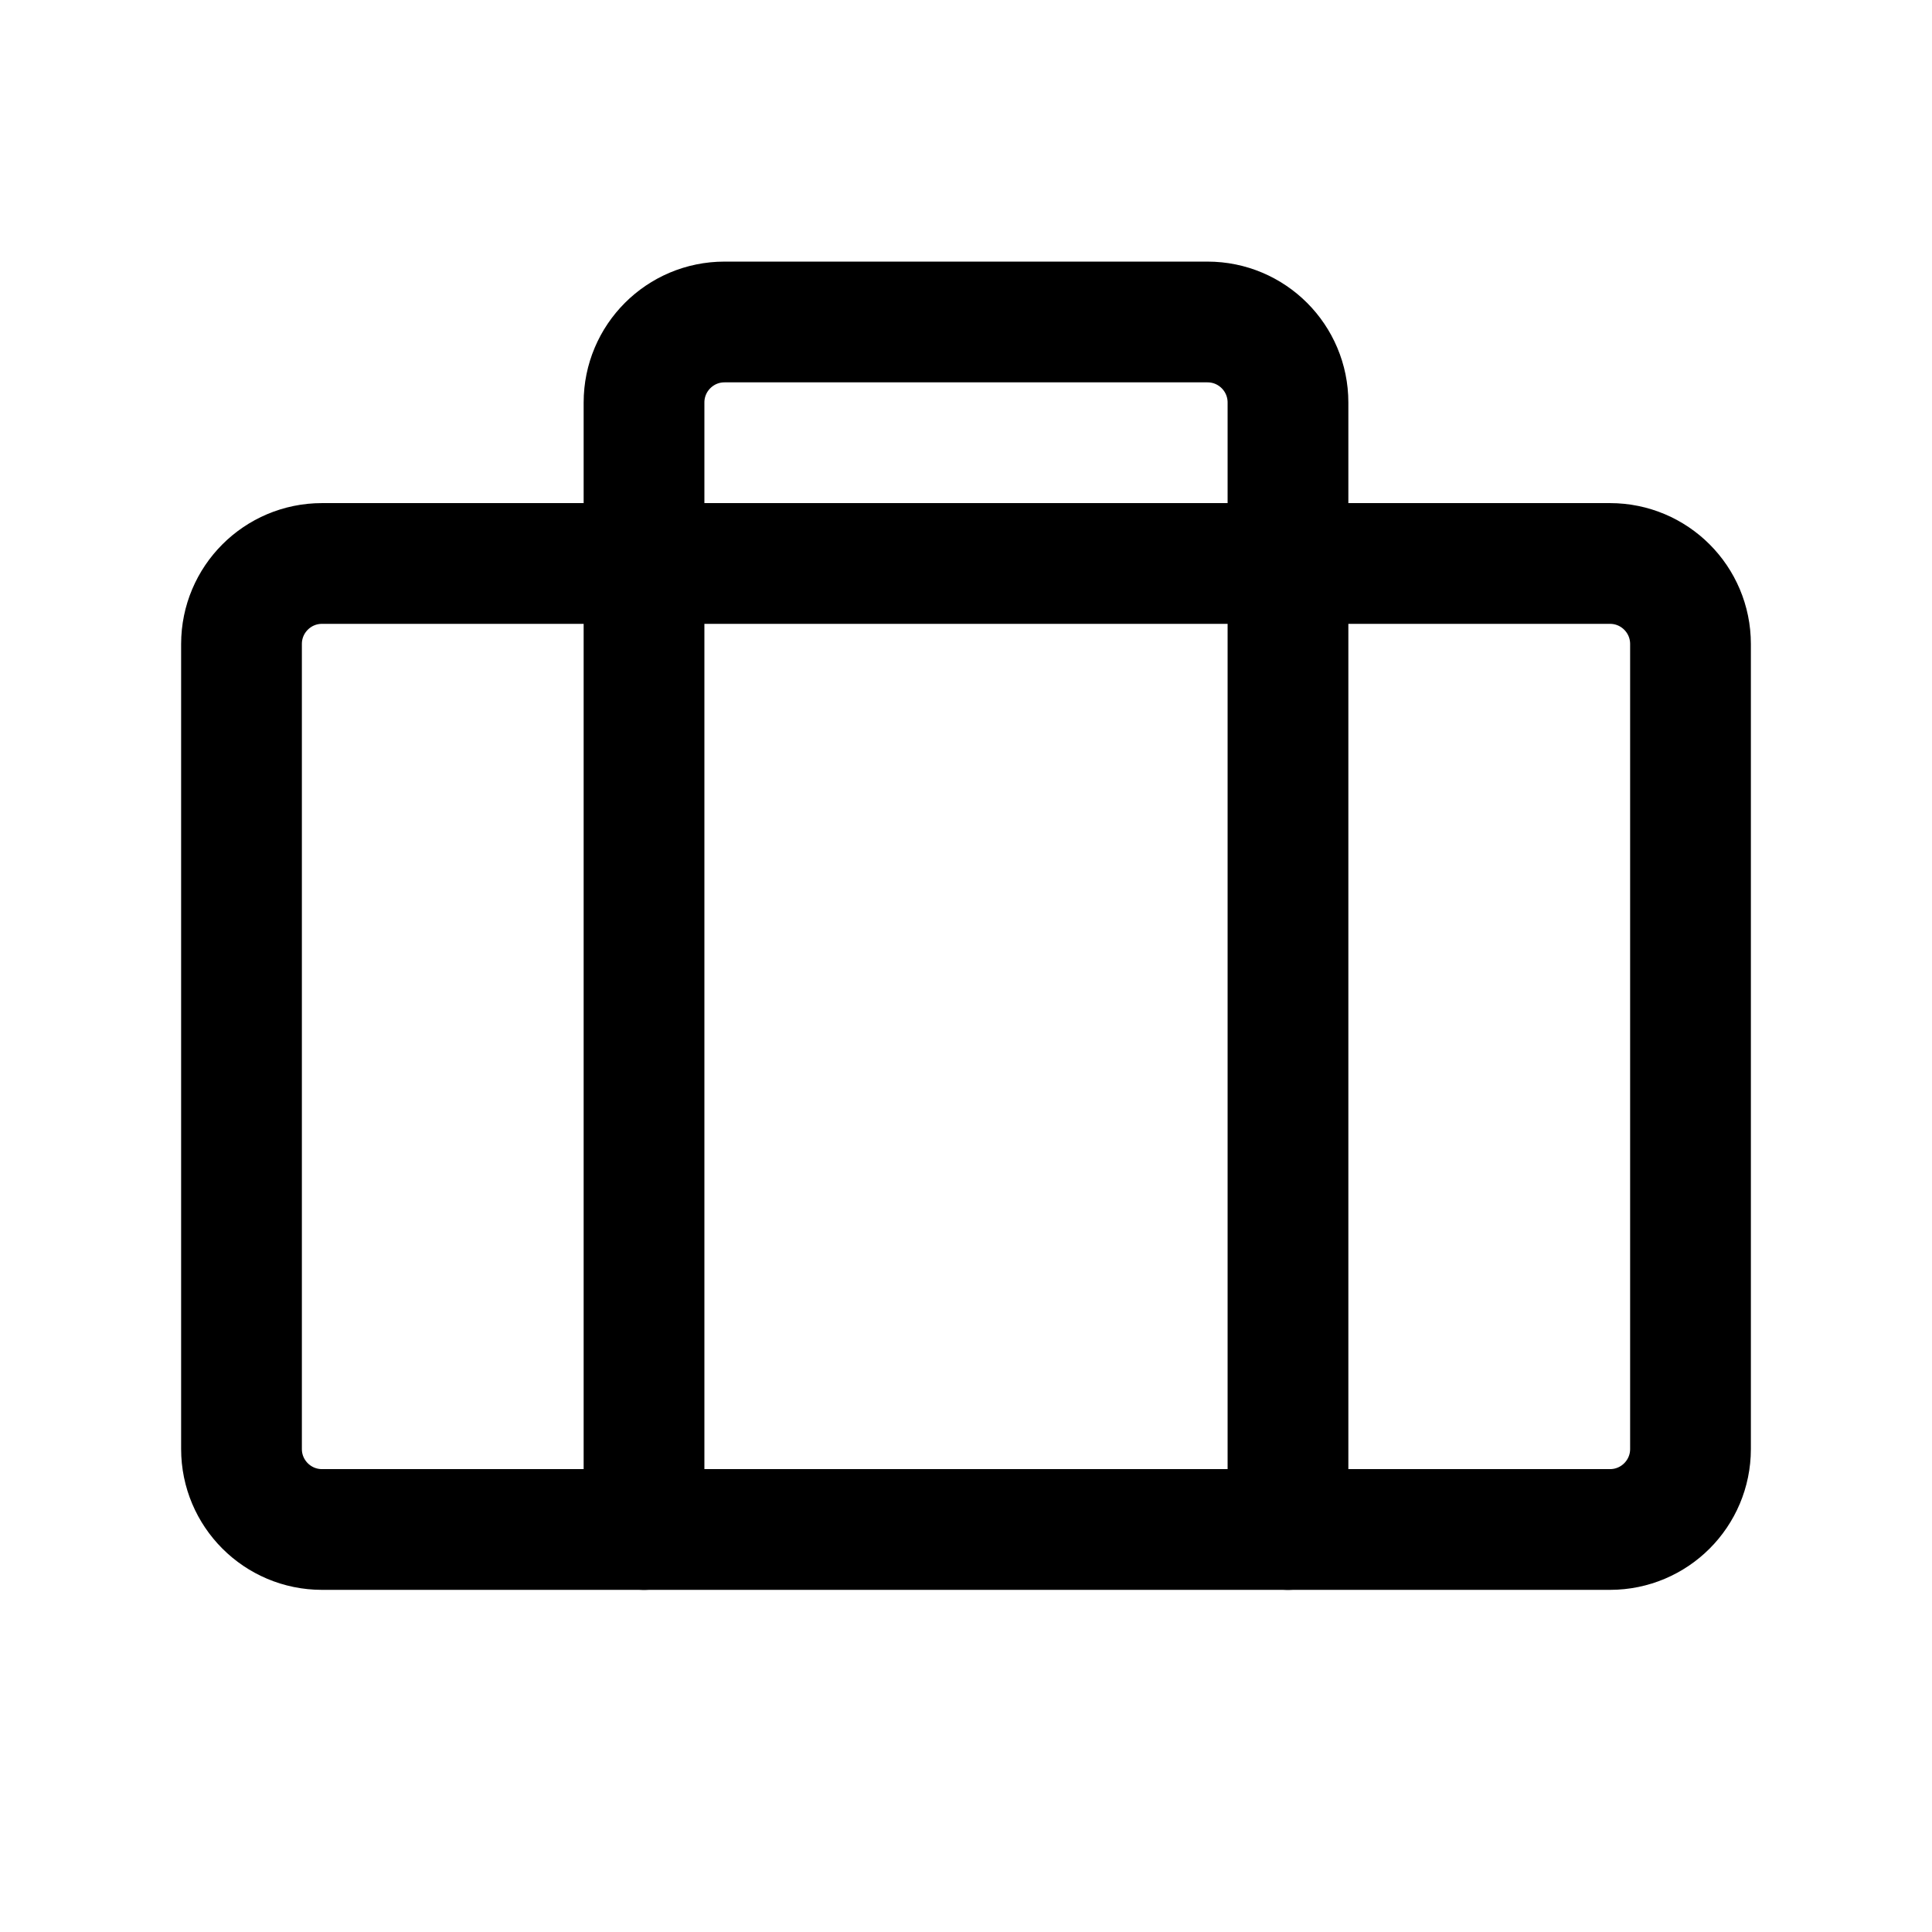
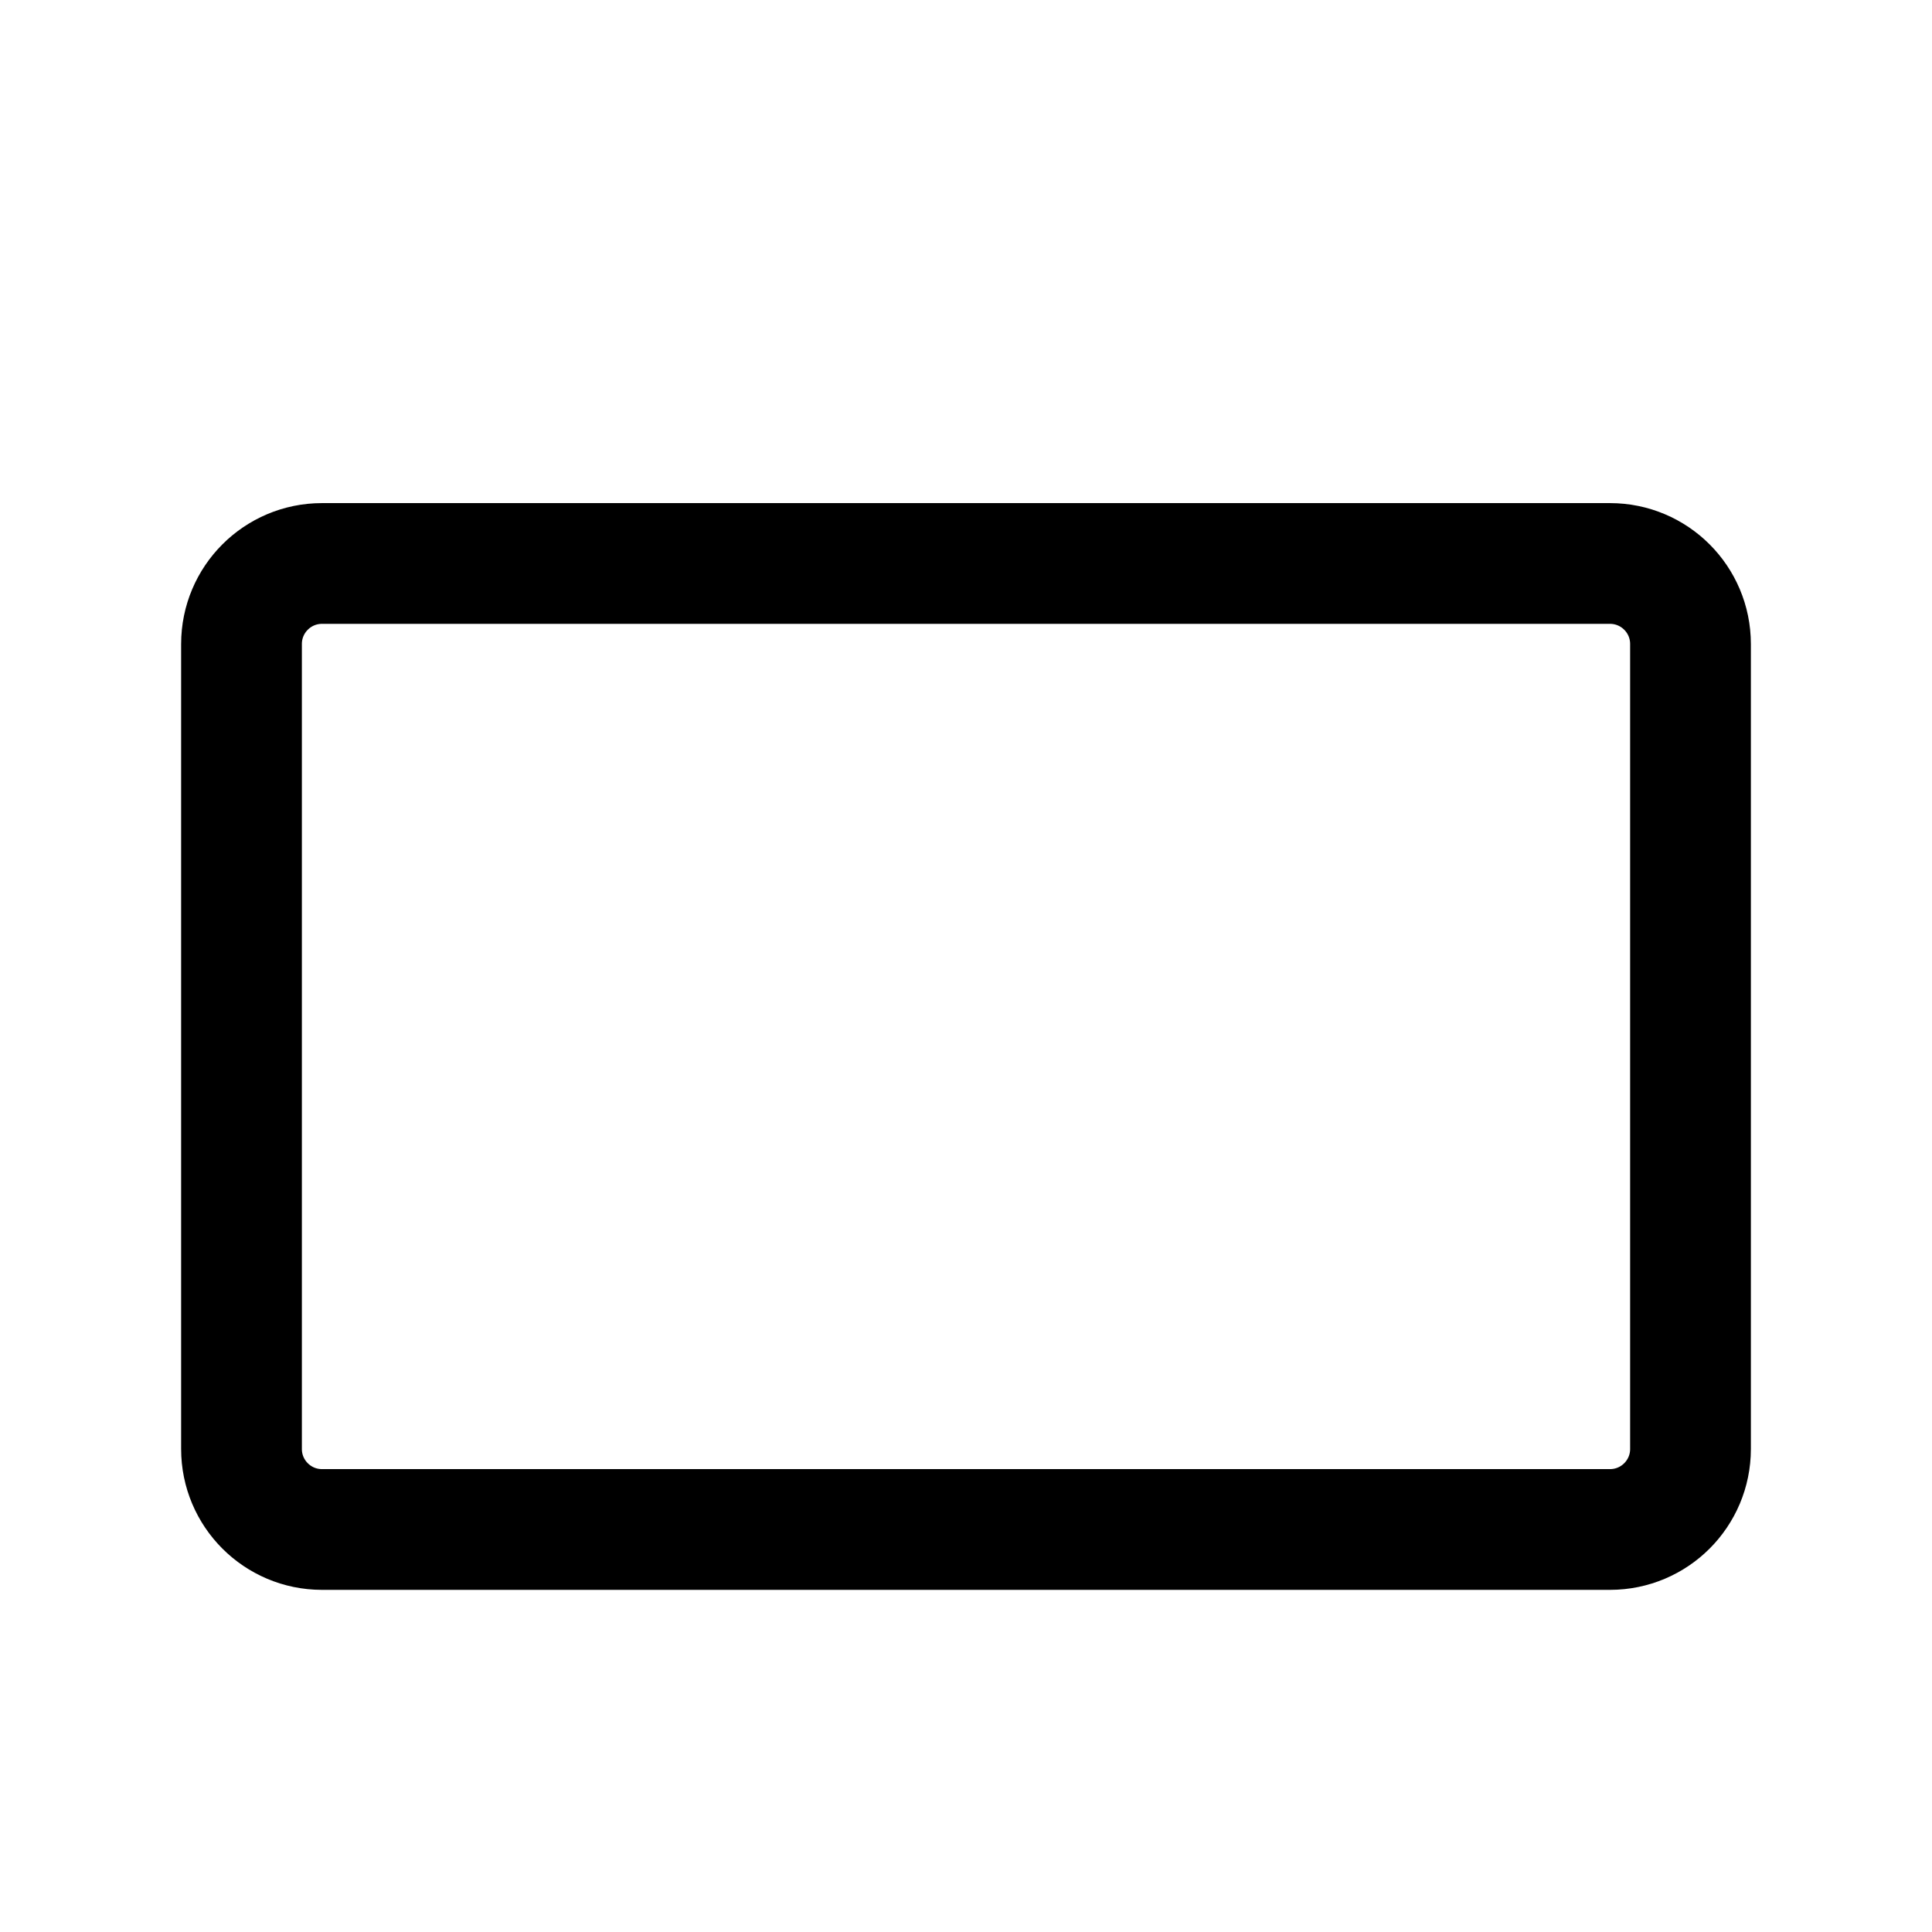
<svg xmlns="http://www.w3.org/2000/svg" width="32" height="32" viewBox="0 0 32 32" fill="none">
  <path d="M26.667 9.333H5.333C4.597 9.333 4 9.93 4 10.667V24C4 24.736 4.597 25.333 5.333 25.333H26.667C27.403 25.333 28 24.736 28 24V10.667C28 9.93 27.403 9.333 26.667 9.333Z" stroke="currentColor" stroke-width="2" stroke-linecap="round" stroke-linejoin="round" />
-   <path d="M21.333 25.333V6.667C21.333 5.93 20.736 5.333 20 5.333H12C11.264 5.333 10.667 5.93 10.667 6.667V25.333" stroke="currentColor" stroke-width="2" stroke-linecap="round" stroke-linejoin="round" />
</svg>